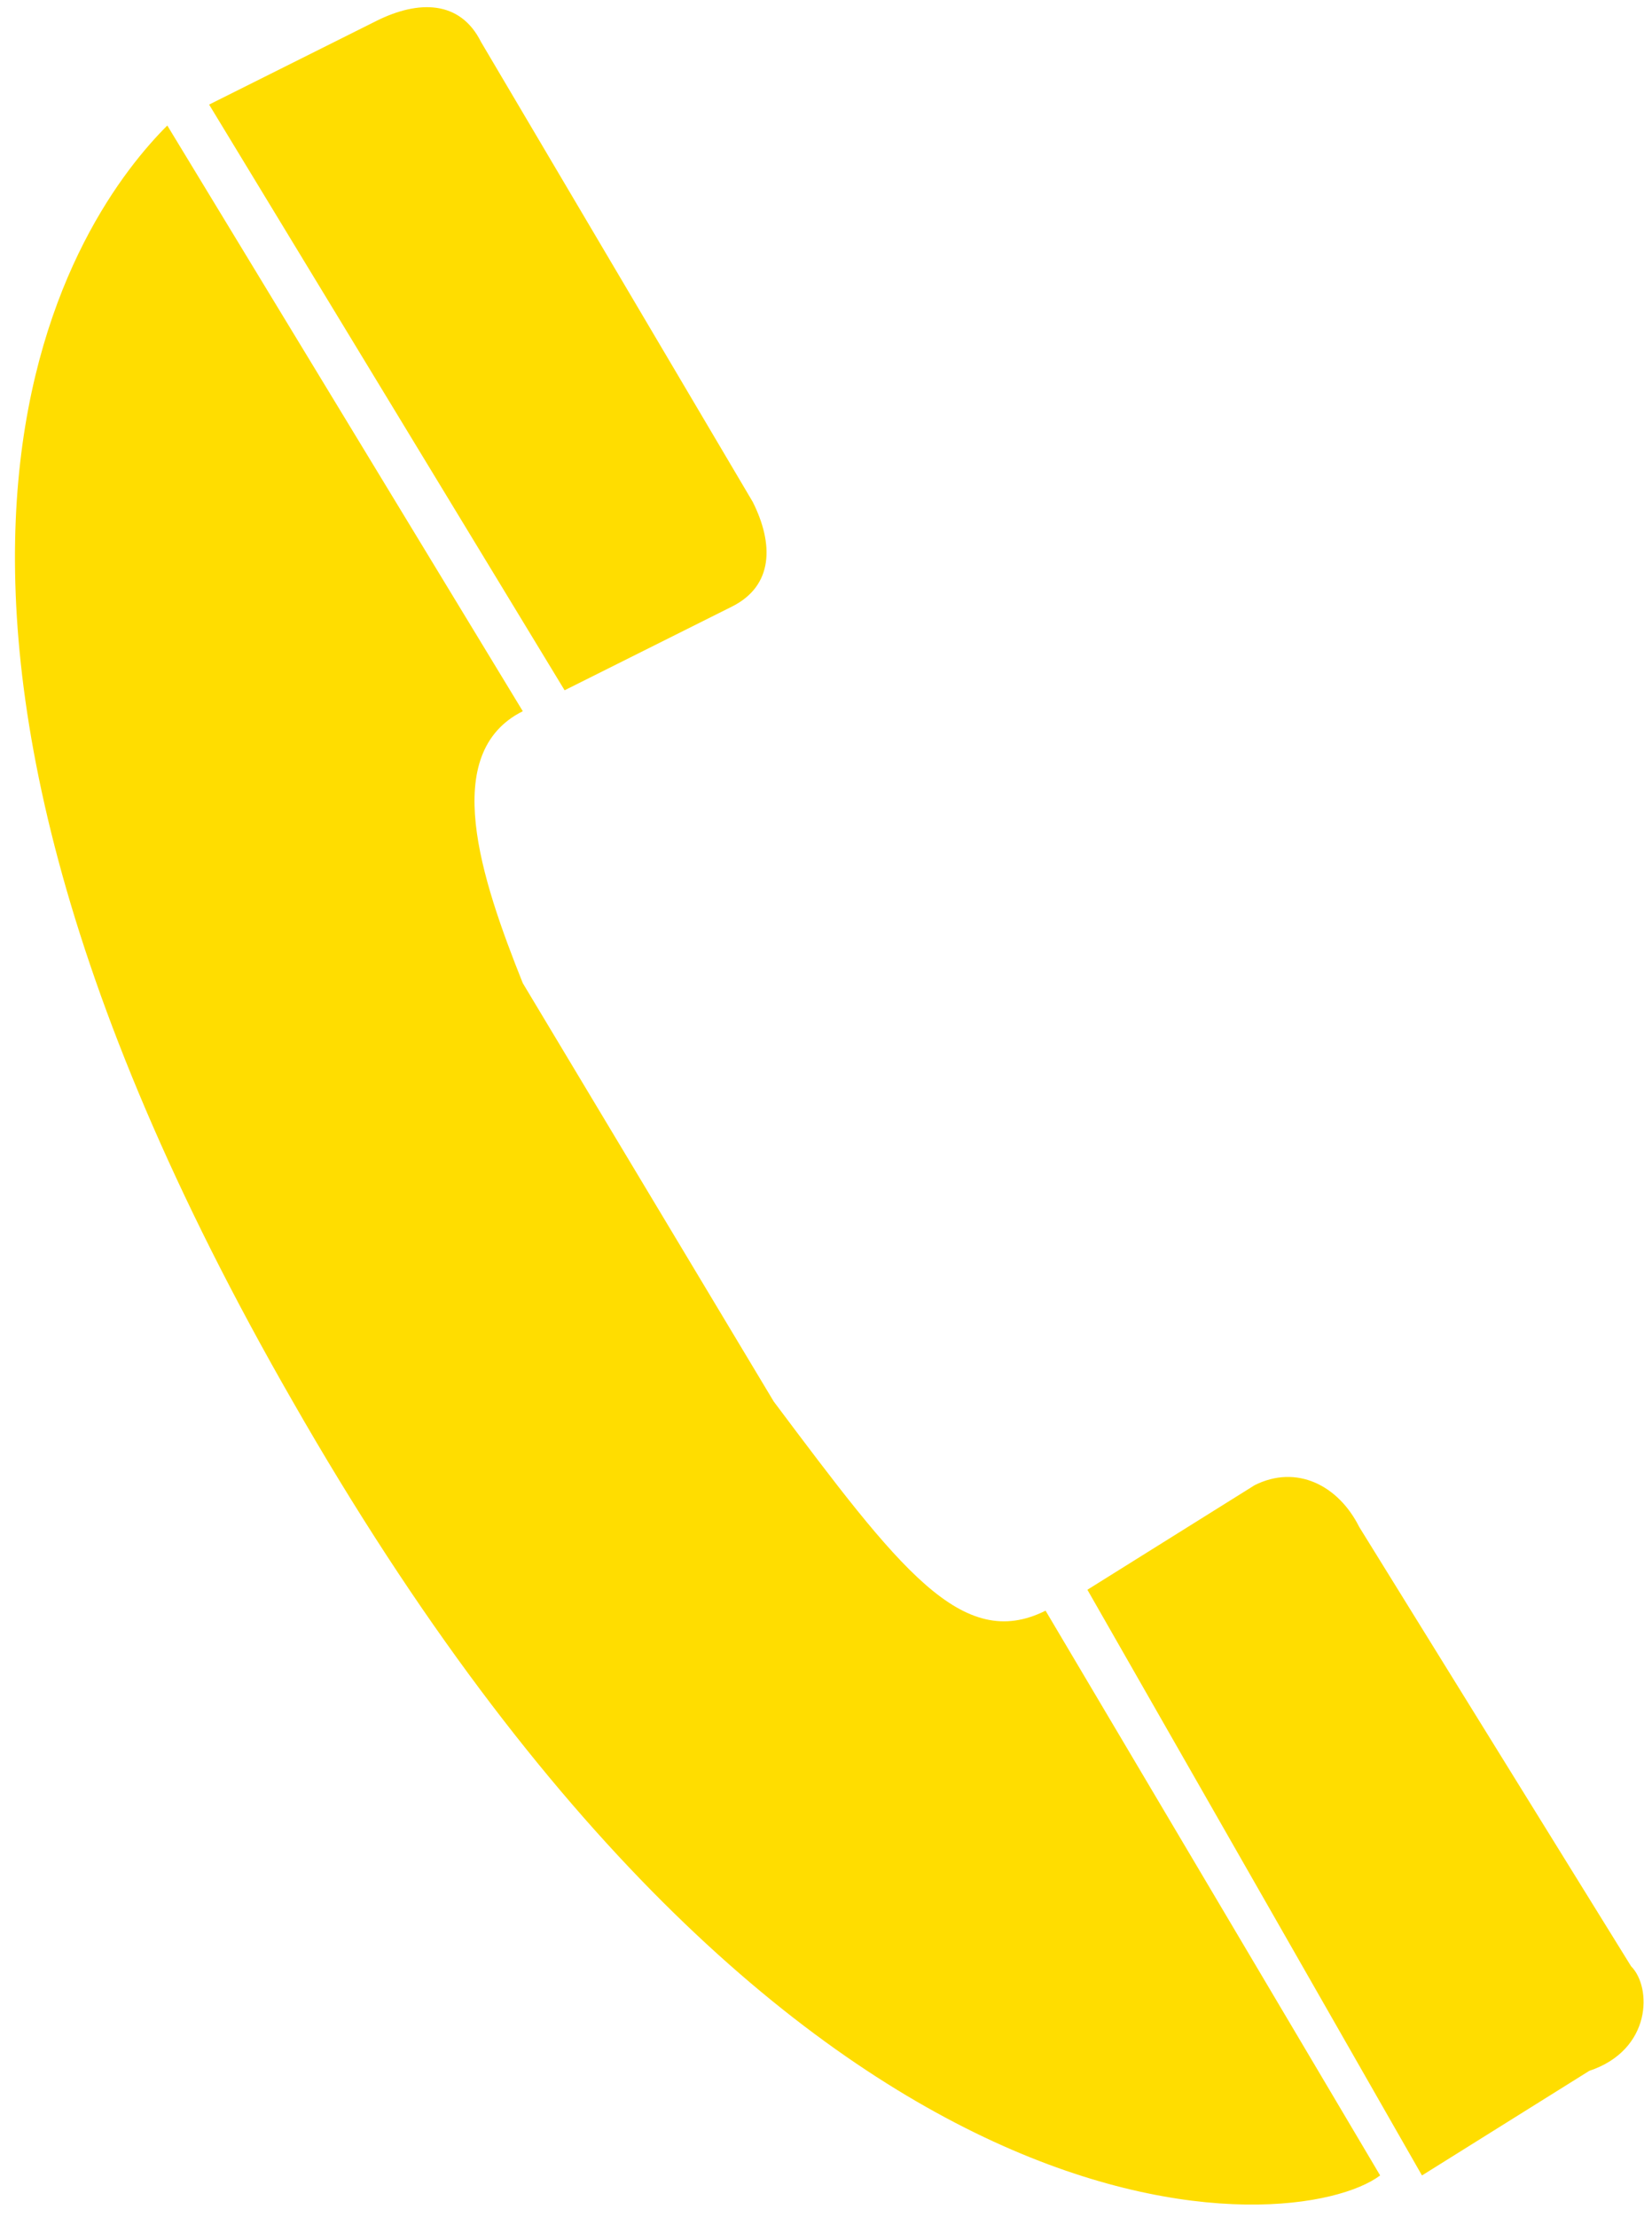
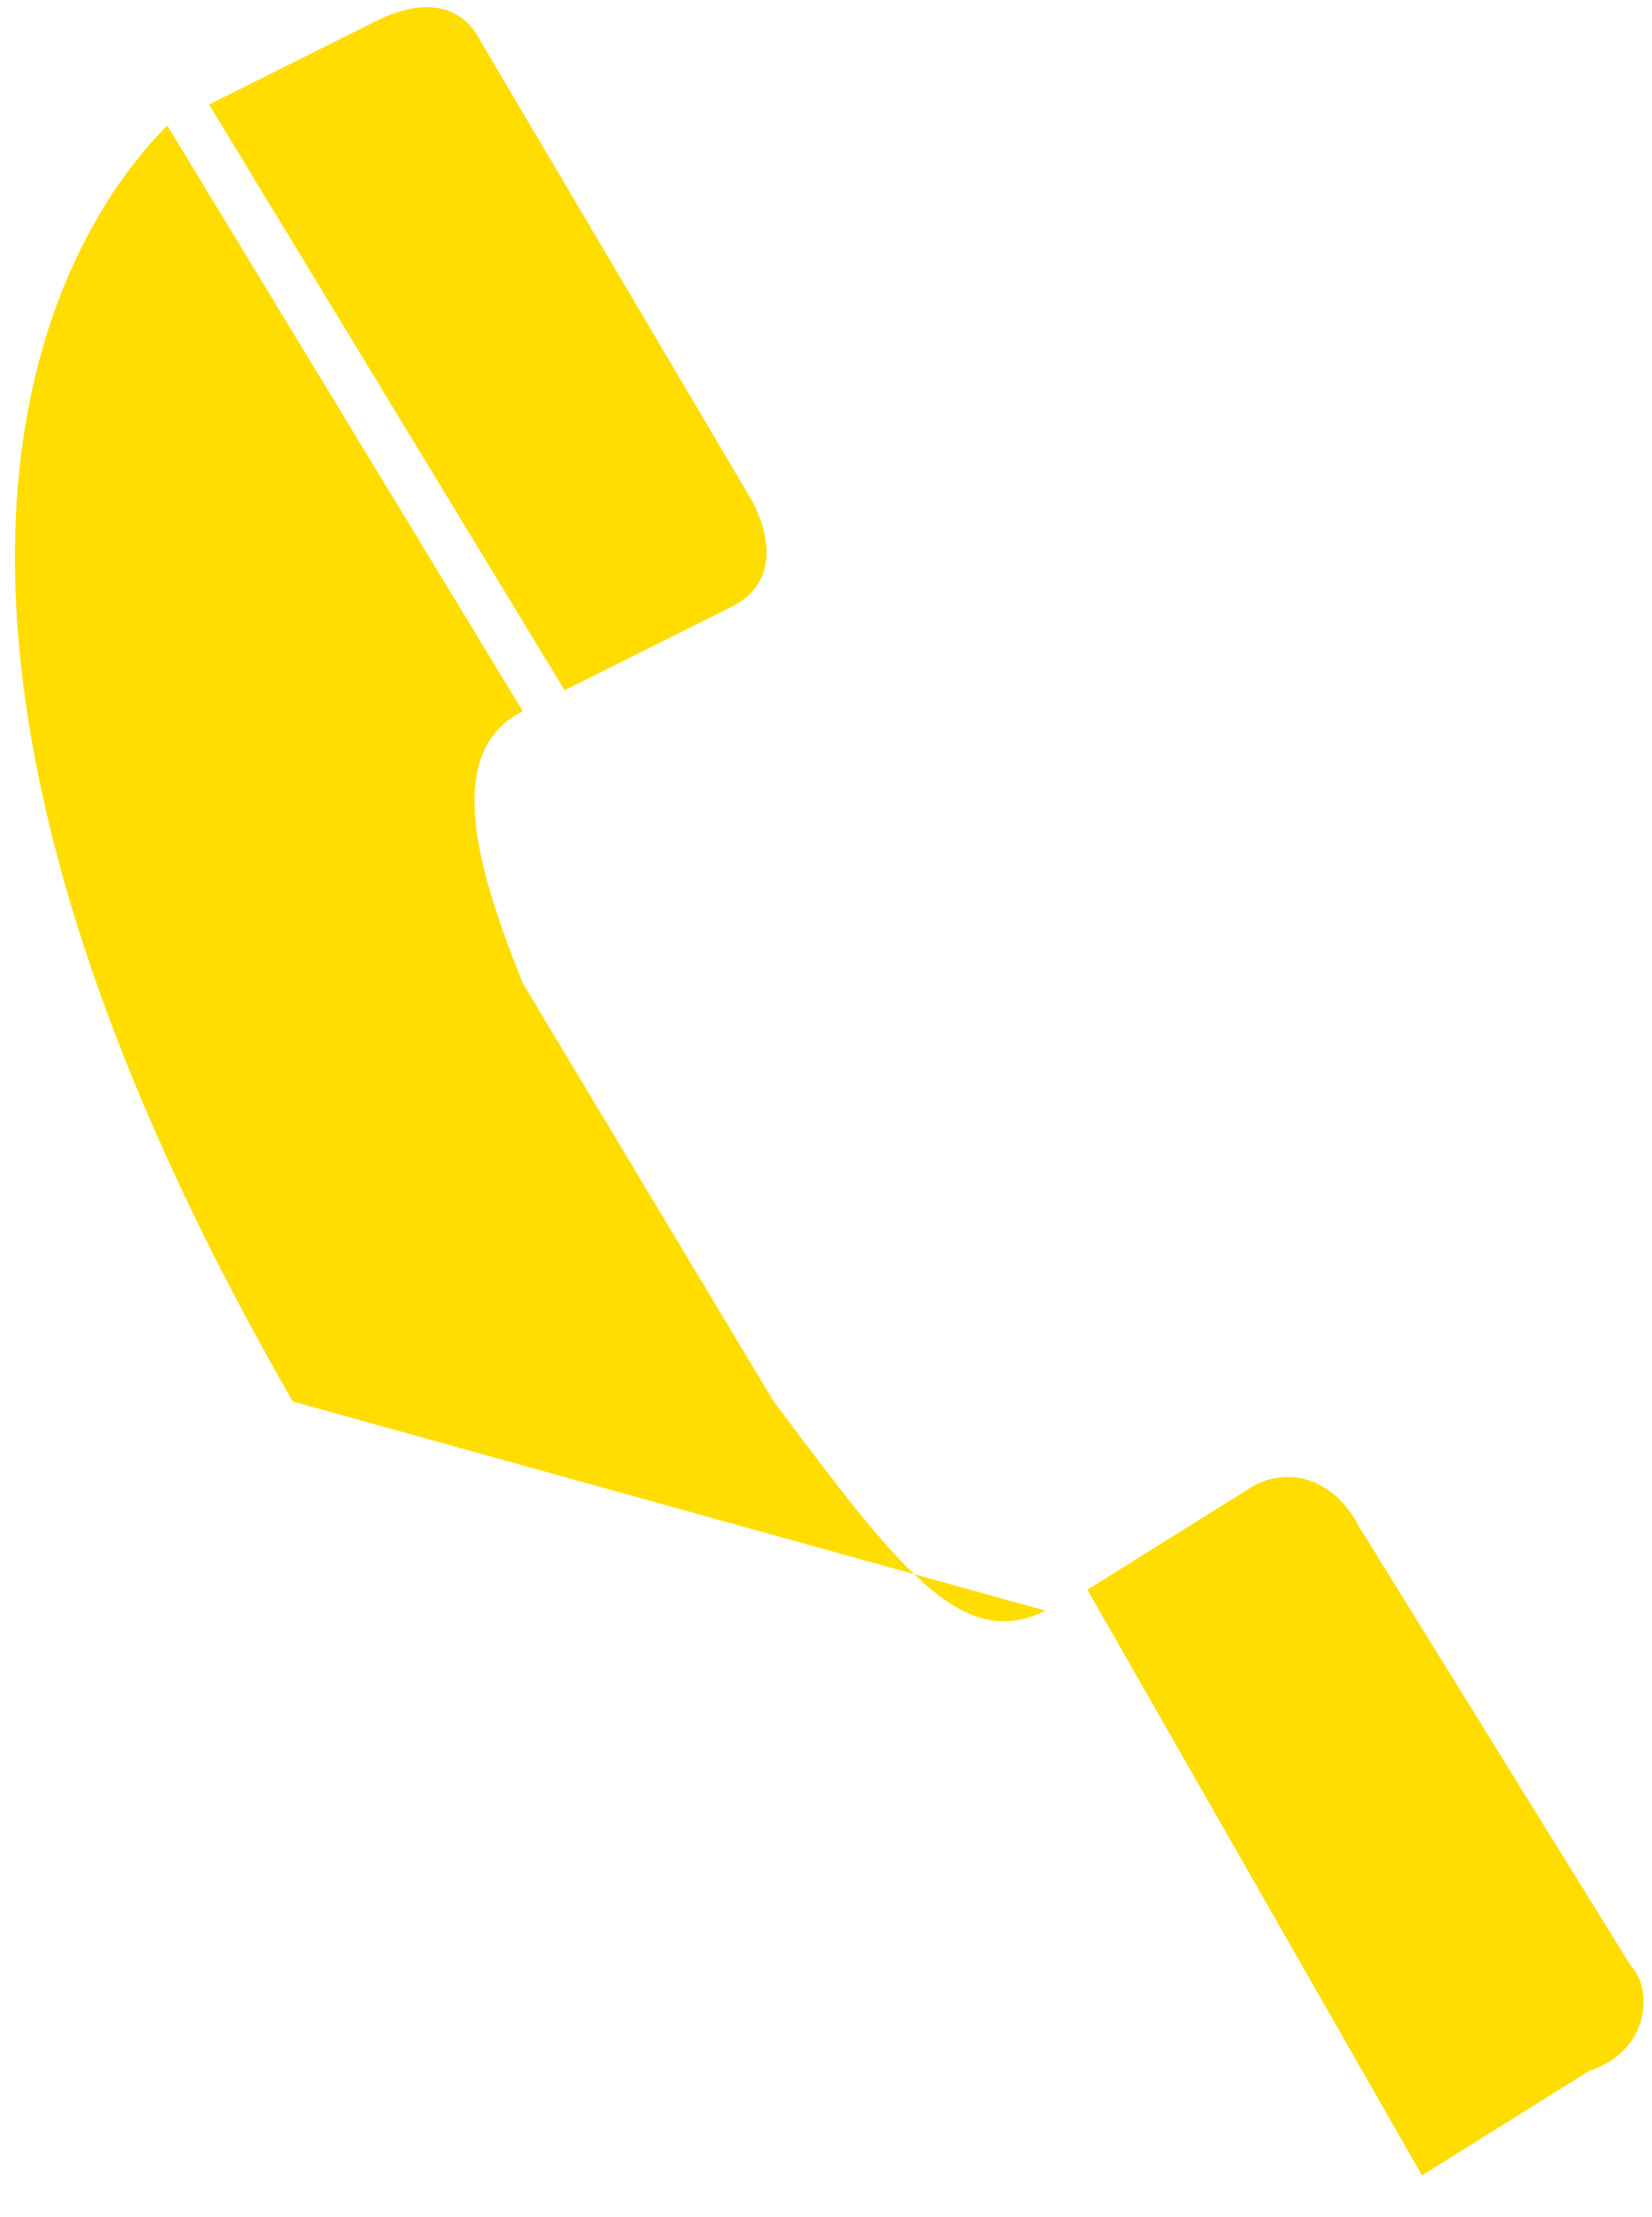
<svg xmlns="http://www.w3.org/2000/svg" version="1.1" id="Layer_1" x="0px" y="0px" viewBox="0 0 7.9 10.6" style="enable-background:new 0 0 7.9 10.6;" xml:space="preserve">
  <style type="text/css">
	.st0{fill:#FFDD00;}
</style>
  <g>
    <g>
-       <path class="st0" d="M3.7,6.7c0,0-1.2-2-1.2-2c-0.2-0.5-0.4-1.1,0-1.3L0.8,0.6C0.4,1-0.9,2.7,1.4,6.7c2.4,4.2,4.8,4,5.2,3.7L5,7.7    C4.6,7.9,4.3,7.5,3.7,6.7z M7.8,9.4L7.8,9.4c0,0-1.3-2.1-1.3-2.1C6.4,7.1,6.2,7,6,7.1L5.2,7.6l1.6,2.8c0,0,0.8-0.5,0.8-0.5l0,0    C7.9,9.8,7.9,9.5,7.8,9.4z M3.5,2.9L3.5,2.9c0.2-0.1,0.2-0.3,0.1-0.5l0,0c0,0-1.3-2.2-1.3-2.2C2.2,0,2,0,1.8,0.1L1,0.5l1.7,2.8    C2.7,3.3,3.5,2.9,3.5,2.9z" />
+       <path class="st0" d="M3.7,6.7c0,0-1.2-2-1.2-2c-0.2-0.5-0.4-1.1,0-1.3L0.8,0.6C0.4,1-0.9,2.7,1.4,6.7L5,7.7    C4.6,7.9,4.3,7.5,3.7,6.7z M7.8,9.4L7.8,9.4c0,0-1.3-2.1-1.3-2.1C6.4,7.1,6.2,7,6,7.1L5.2,7.6l1.6,2.8c0,0,0.8-0.5,0.8-0.5l0,0    C7.9,9.8,7.9,9.5,7.8,9.4z M3.5,2.9L3.5,2.9c0.2-0.1,0.2-0.3,0.1-0.5l0,0c0,0-1.3-2.2-1.3-2.2C2.2,0,2,0,1.8,0.1L1,0.5l1.7,2.8    C2.7,3.3,3.5,2.9,3.5,2.9z" />
    </g>
  </g>
</svg>